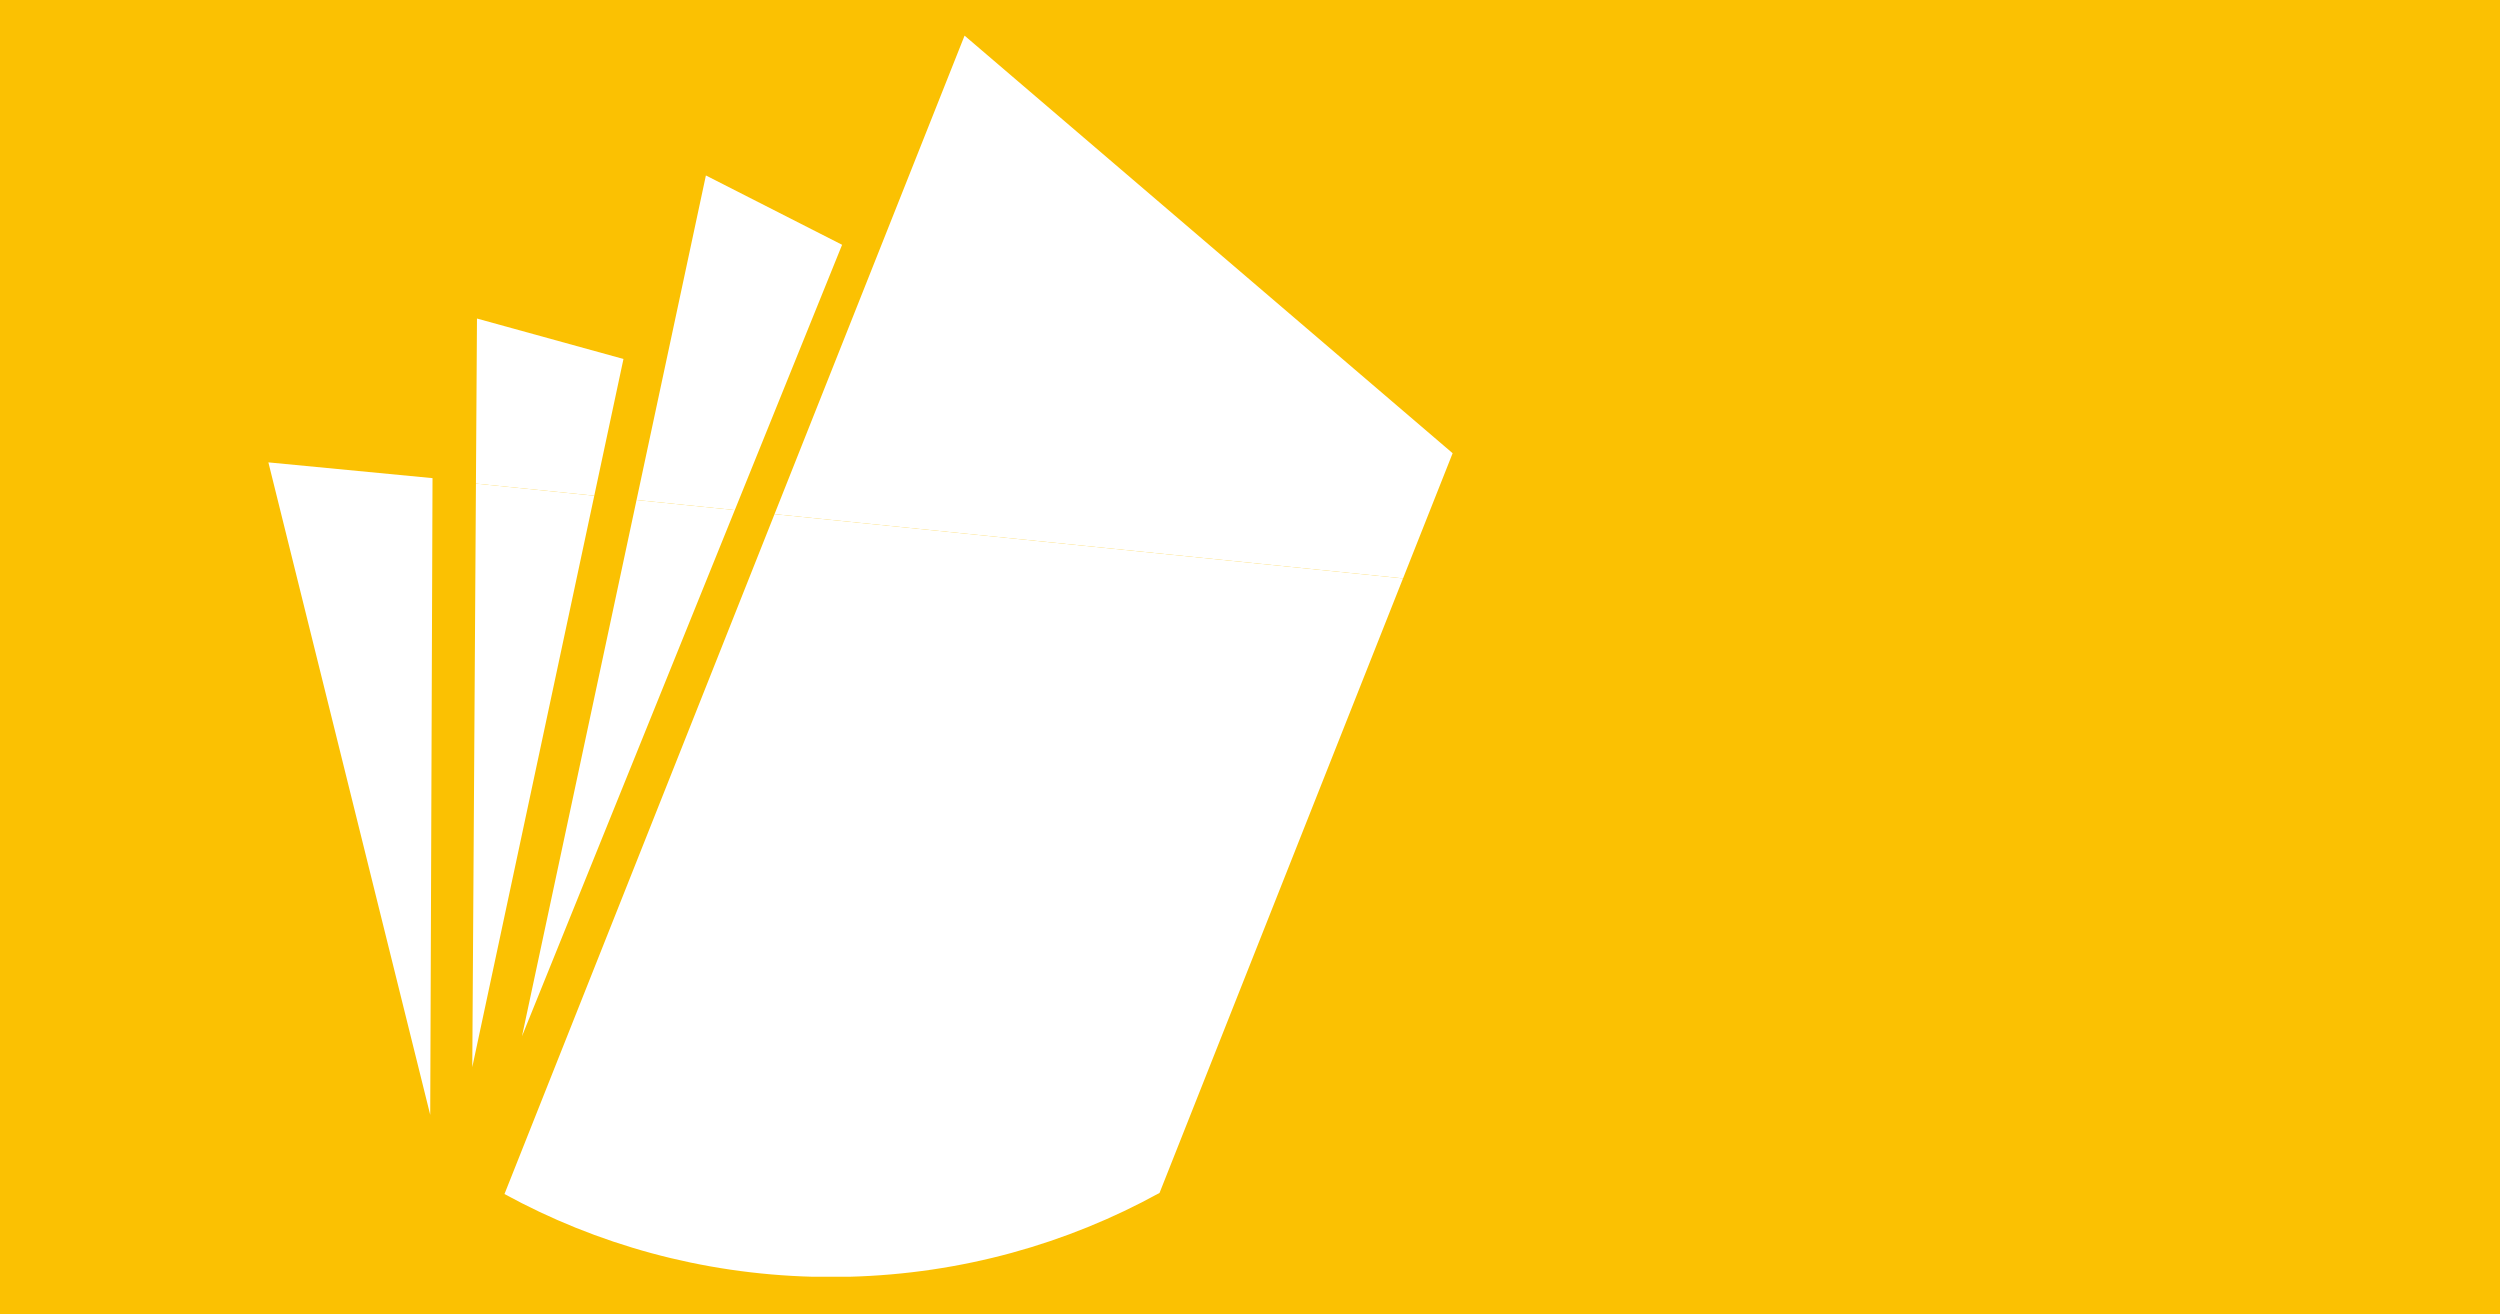
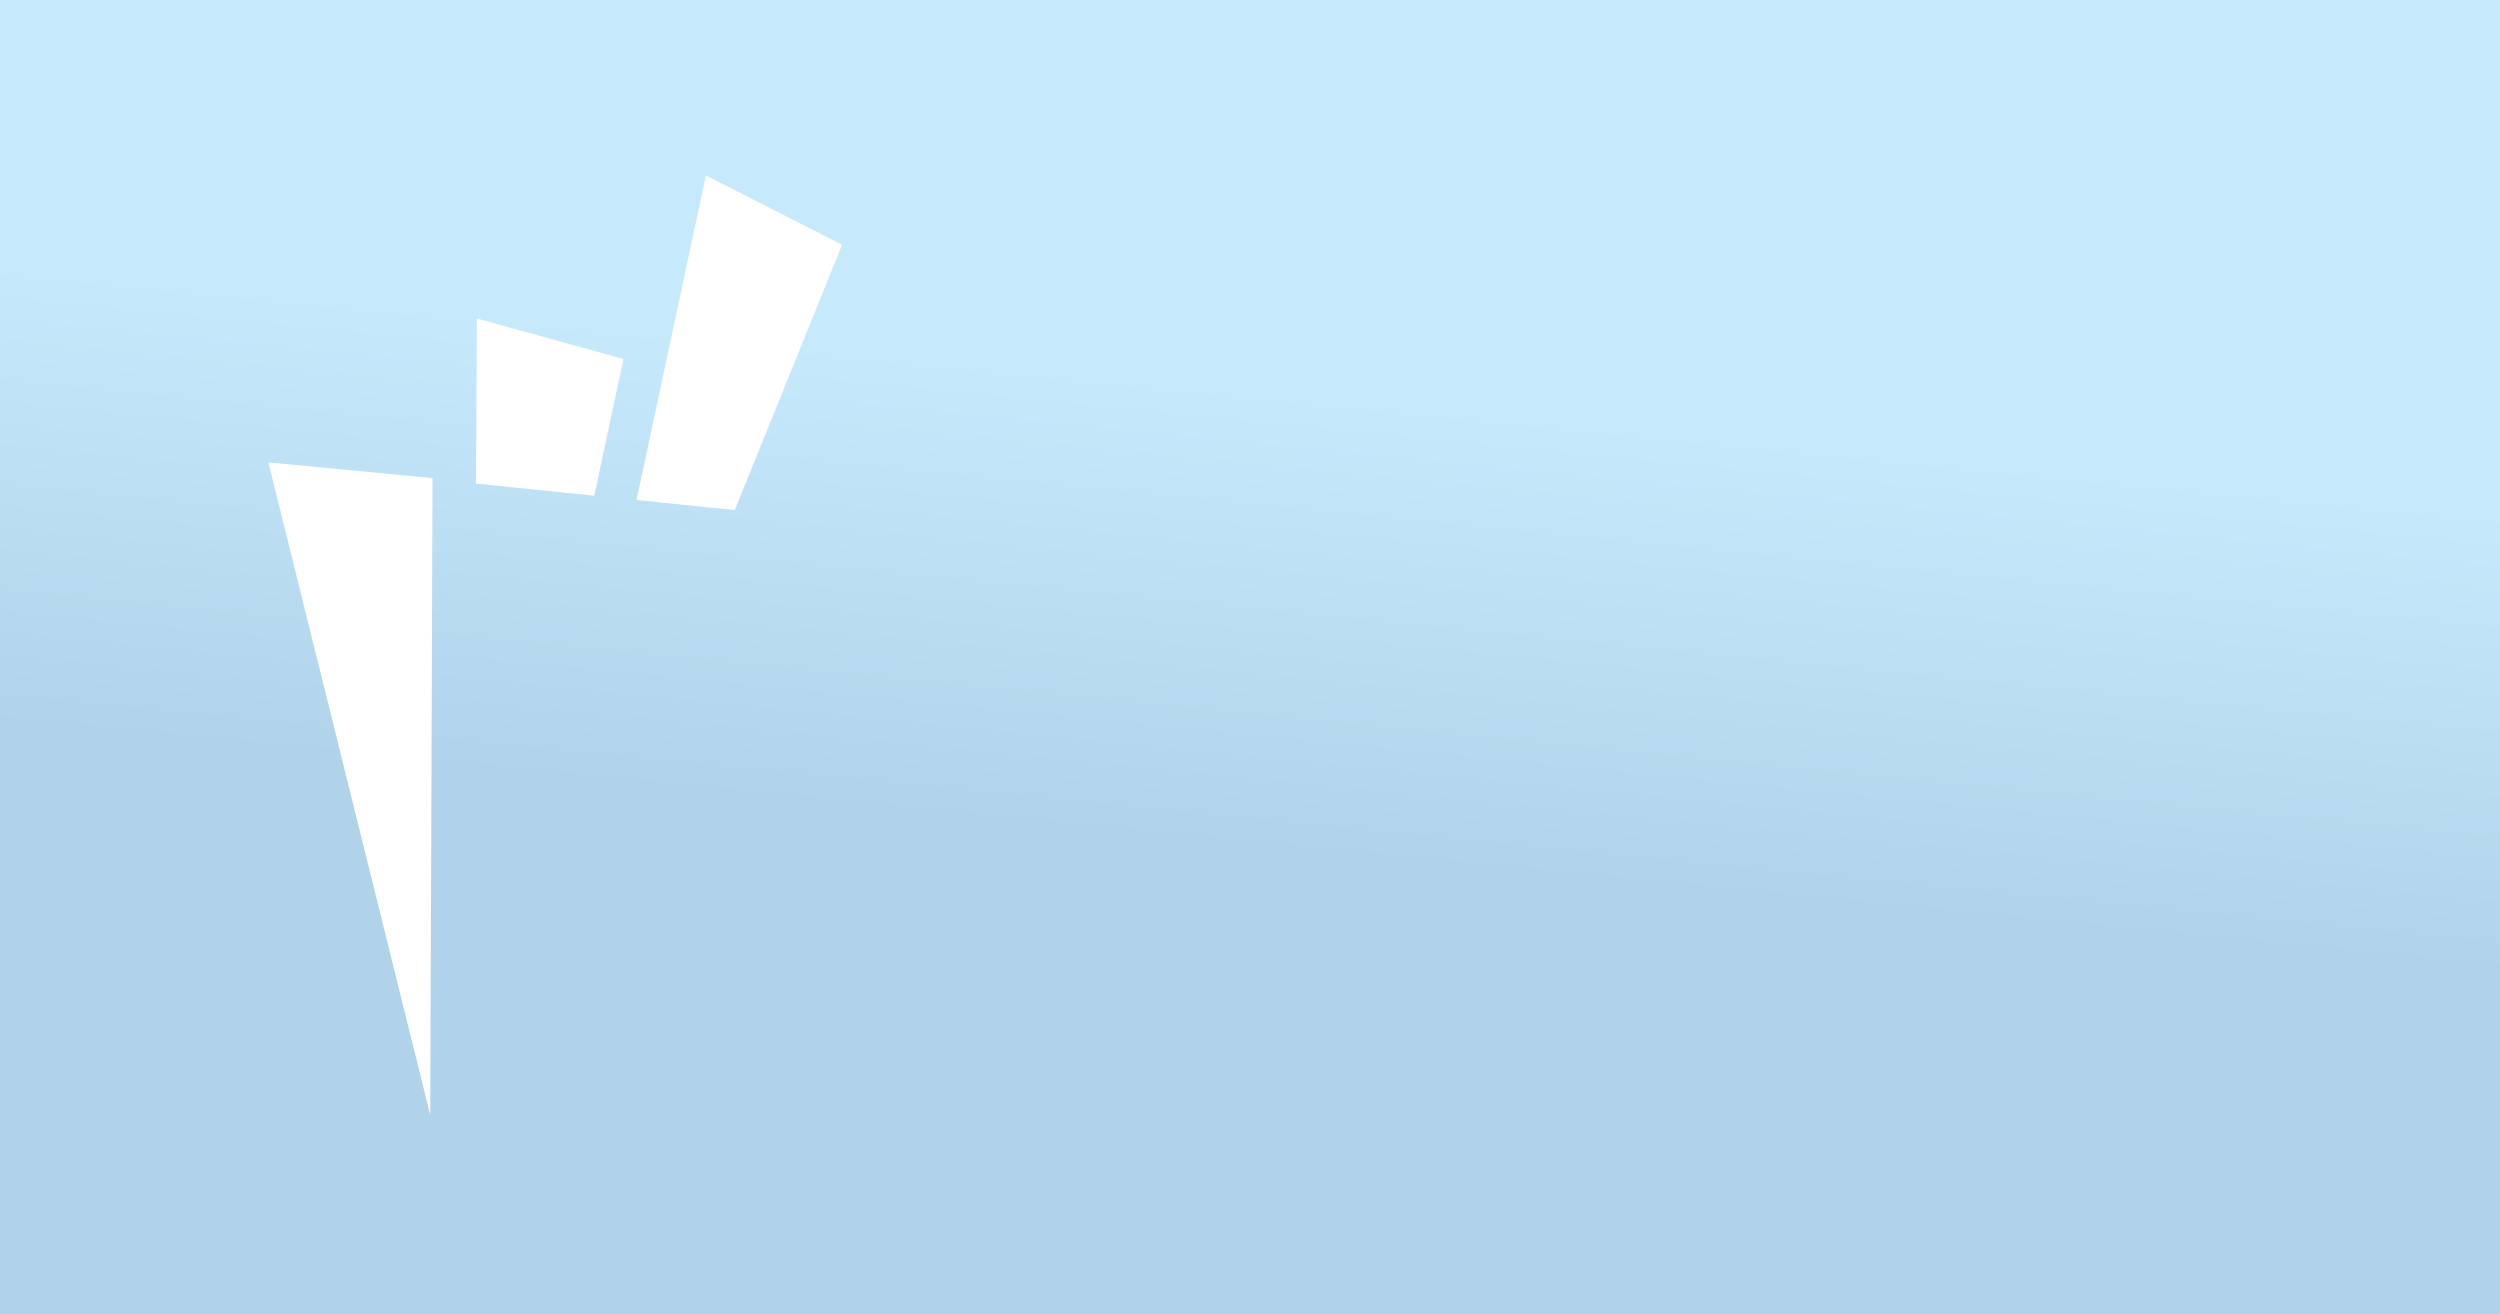
<svg xmlns="http://www.w3.org/2000/svg" viewBox="0 0 1996.33 1049.55">
  <rect x="0" y="0" width="1996.33" height="1049.55" fill="#333333" stroke="none" />
  <defs>
    <linearGradient id="b" x1="945.77" y1="1052" x2="1046.39" y2="39.54" gradientUnits="userSpaceOnUse">
      <stop offset=".37" stop-color="#b1d3ea" />
      <stop offset=".73" stop-color="#c7e9fc" />
    </linearGradient>
  </defs>
  <g style="isolation:isolate;">
    <g id="a">
      <rect width="1996.33" height="1049.55" style="fill:url(#b);" />
    </g>
    <g id="c" style="mix-blend-mode:hue;">
-       <rect width="1996.33" height="1049.55" style="fill:#fbc102;" />
-     </g>
+       </g>
    <g id="d" style="mix-blend-mode:soft-light;">
-       <path d="M618.48,410.55l-215.64,542.92c73.45,40.15,157.2,63.72,246.24,66.06h29.07c89.68-2.36,173.96-26.28,247.78-66.95l194.42-490.71-501.89-51.32Z" style="fill:#fff;" />
-       <polygon points="770.24 28.45 618.48 410.55 1120.37 461.87 1159.98 361.91 770.24 28.45" style="fill:#fff;" />
-       <polygon points="416.83 827.44 586.76 407.3 508.3 399.28 416.83 827.44" style="fill:#fff;" />
      <polygon points="563.68 140.11 508.3 399.28 586.76 407.3 672.44 195.47 563.68 140.11" style="fill:#fff;" />
-       <polygon points="377.13 852.15 474.55 395.83 380.05 386.17 377.13 852.15" style="fill:#fff;" />
      <polygon points="380.88 254.36 380.05 386.17 474.55 395.83 497.86 286.65 380.88 254.36" style="fill:#fff;" />
      <polygon points="214.31 369.22 345.38 381.81 343.55 890.27 214.31 369.22" style="fill:#fff;" />
    </g>
  </g>
</svg>